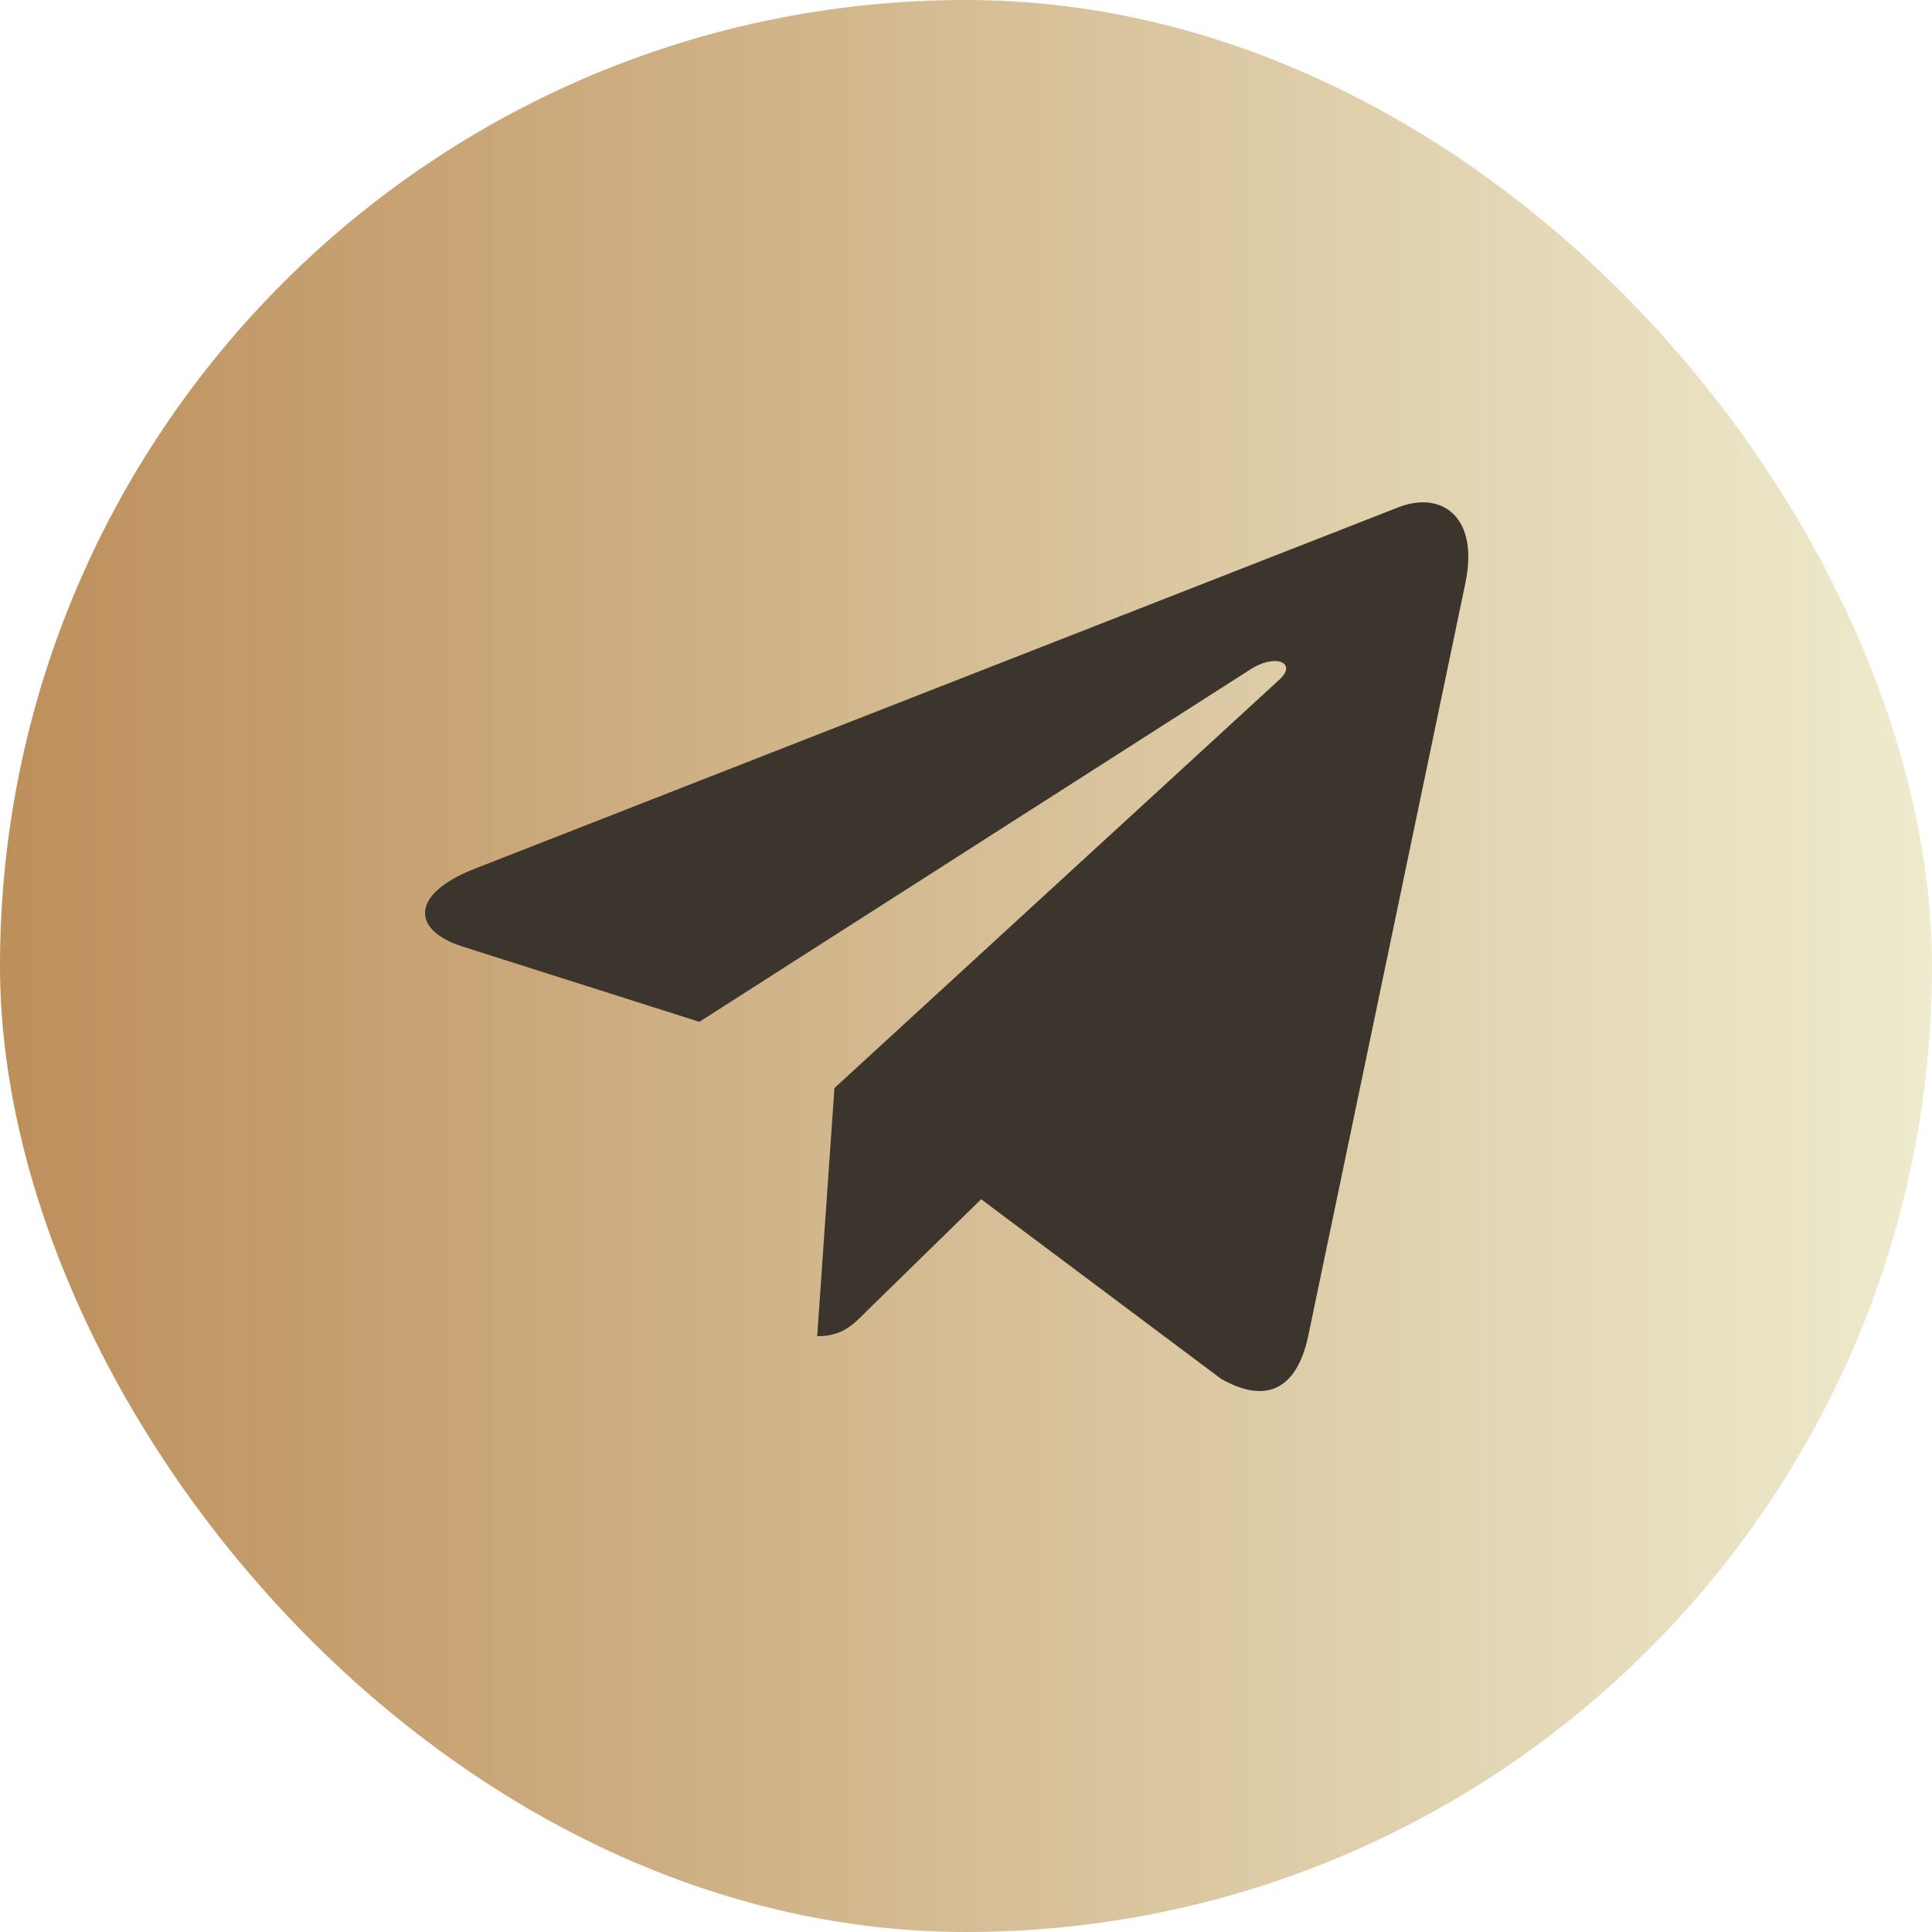
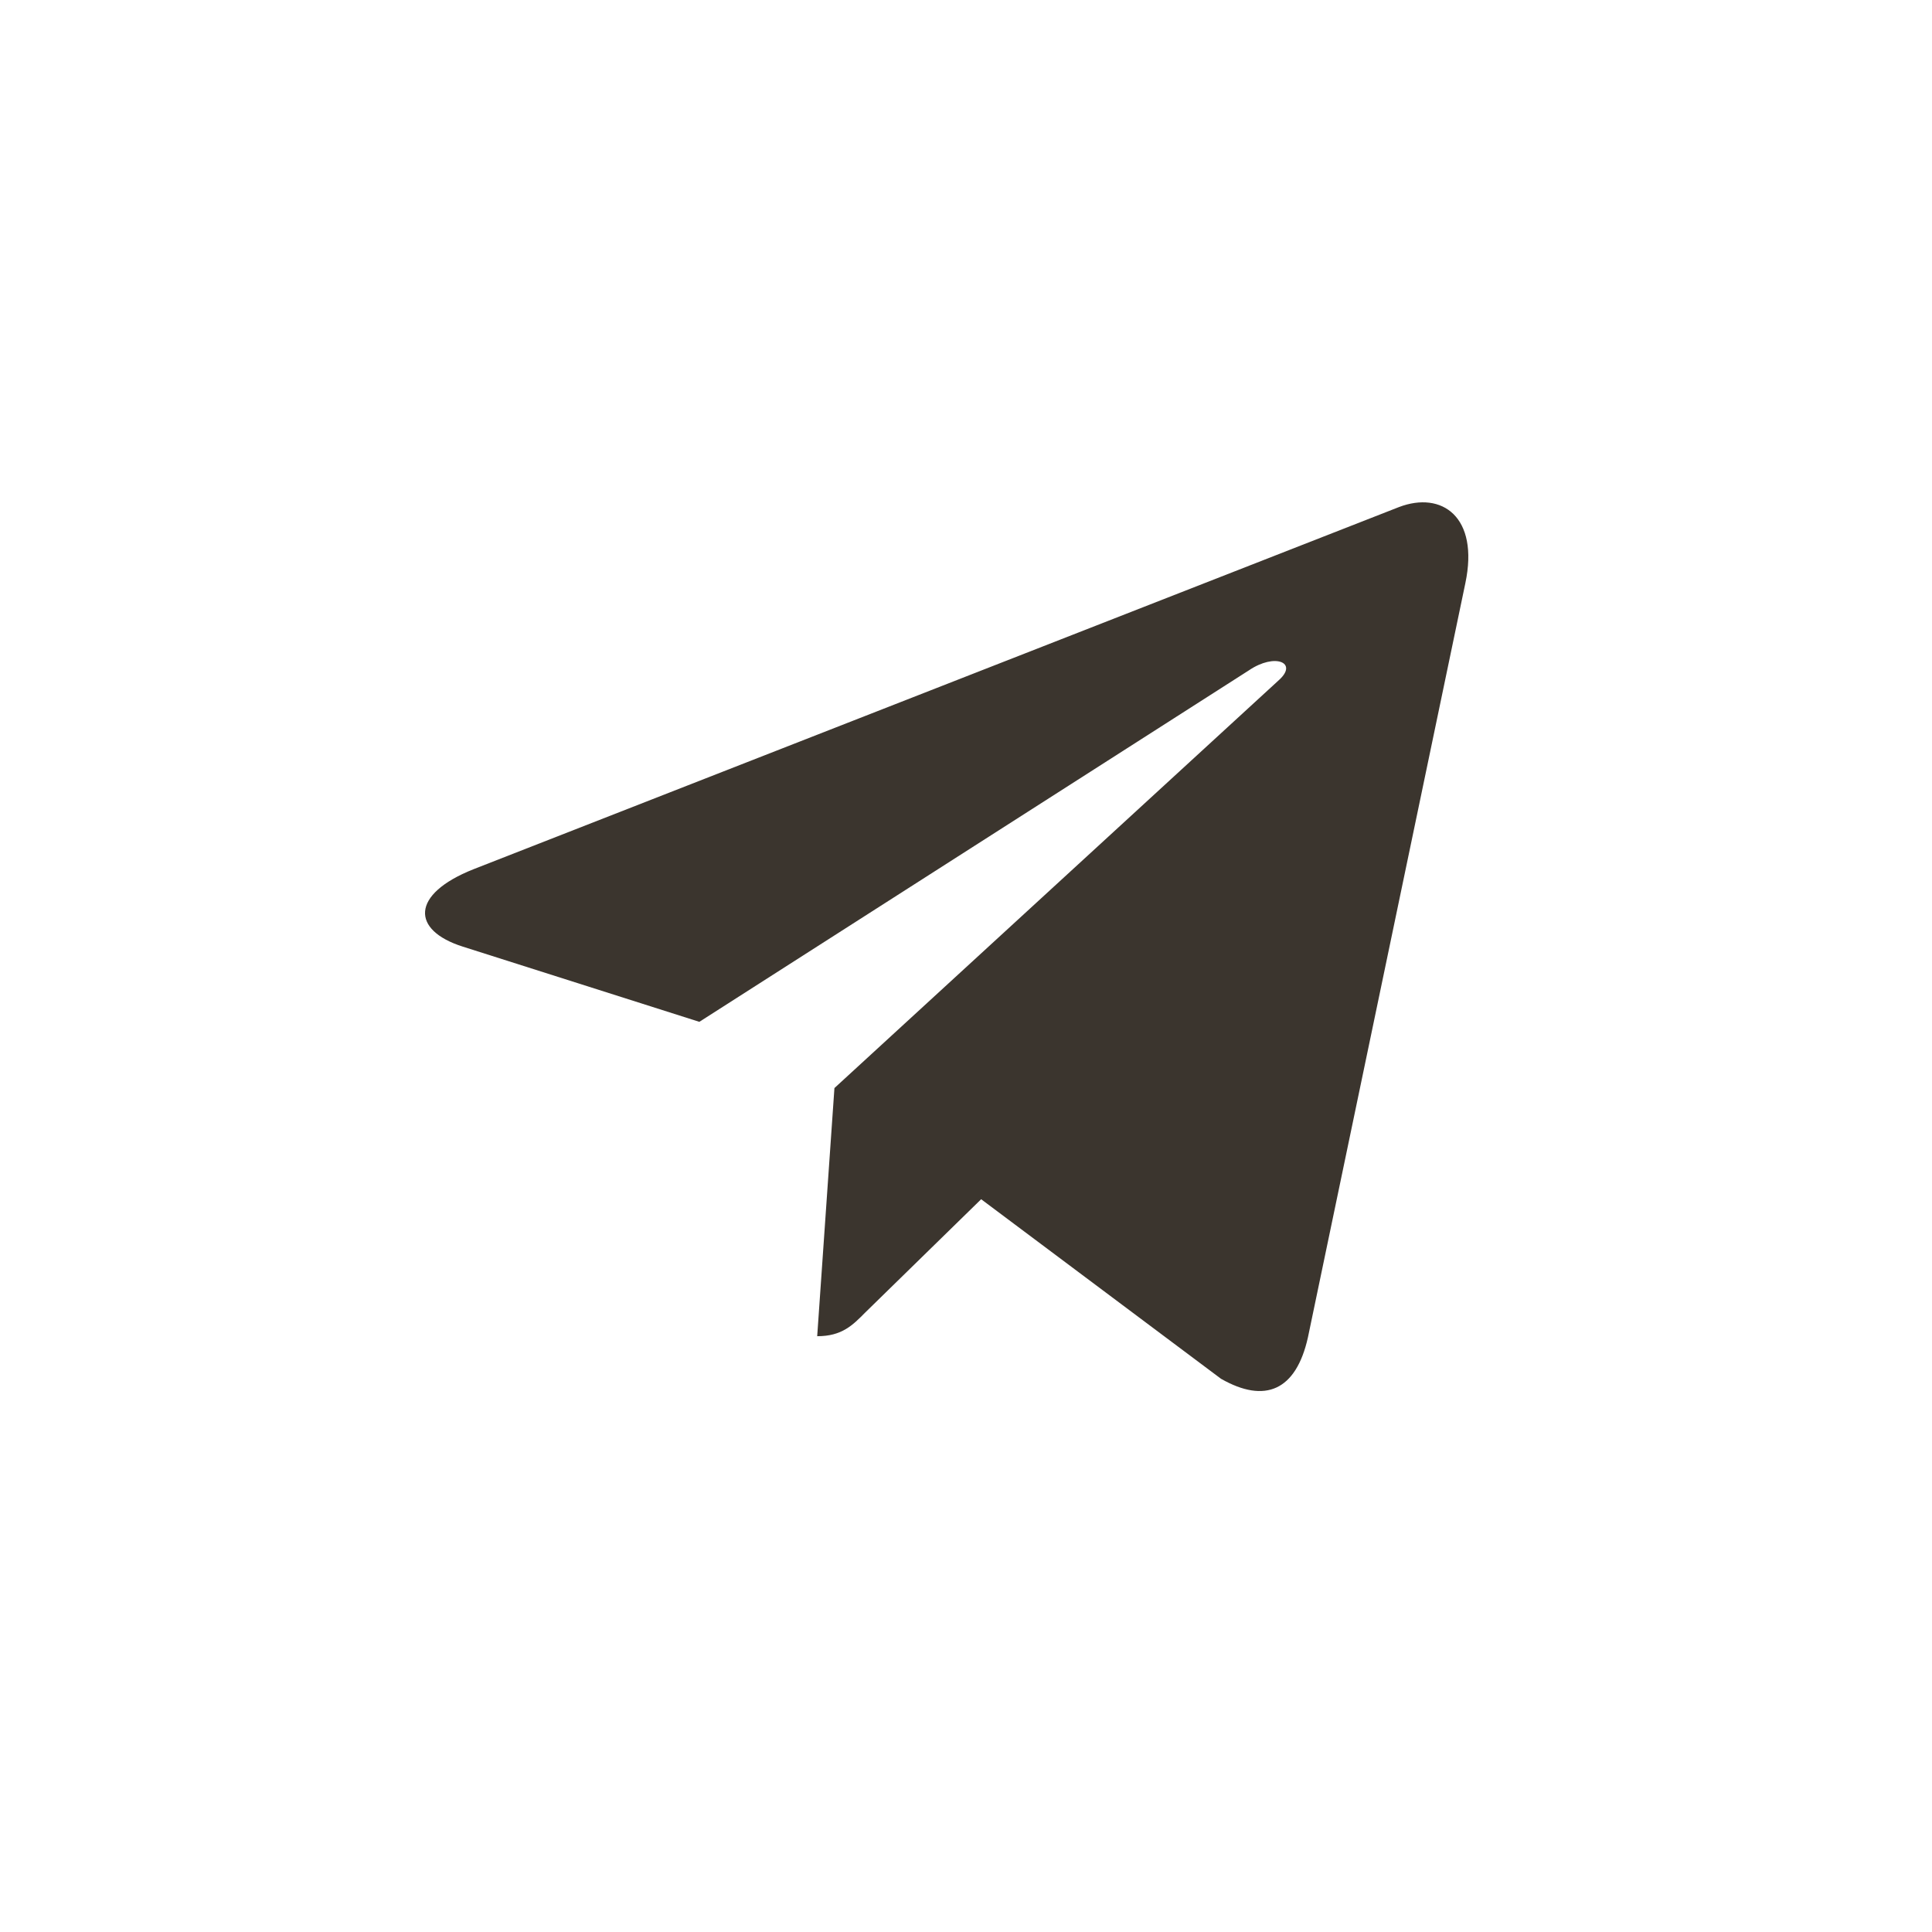
<svg xmlns="http://www.w3.org/2000/svg" width="50" height="50" viewBox="0 0 50 50" fill="none">
-   <rect width="50" height="50" rx="25" fill="url(#paint0_linear_21_1576)" />
  <path d="M37.923 15.094L33.849 34.612C33.541 35.989 32.74 36.332 31.6 35.683L25.392 31.036L22.397 33.963C22.065 34.299 21.788 34.581 21.149 34.581L21.595 28.159L33.101 17.598C33.602 17.145 32.993 16.894 32.324 17.347L18.099 26.445L11.975 24.498C10.643 24.075 10.619 23.145 12.253 22.496L36.205 13.123C37.314 12.7 38.285 13.373 37.923 15.094Z" fill="#3B352E" />
  <defs>
    <linearGradient id="paint0_linear_21_1576" x1="0" y1="25" x2="50" y2="25" gradientUnits="userSpaceOnUse">
      <stop stop-color="#BD8F5B" />
      <stop offset="1" stop-color="#EEEBCE" />
    </linearGradient>
  </defs>
</svg>